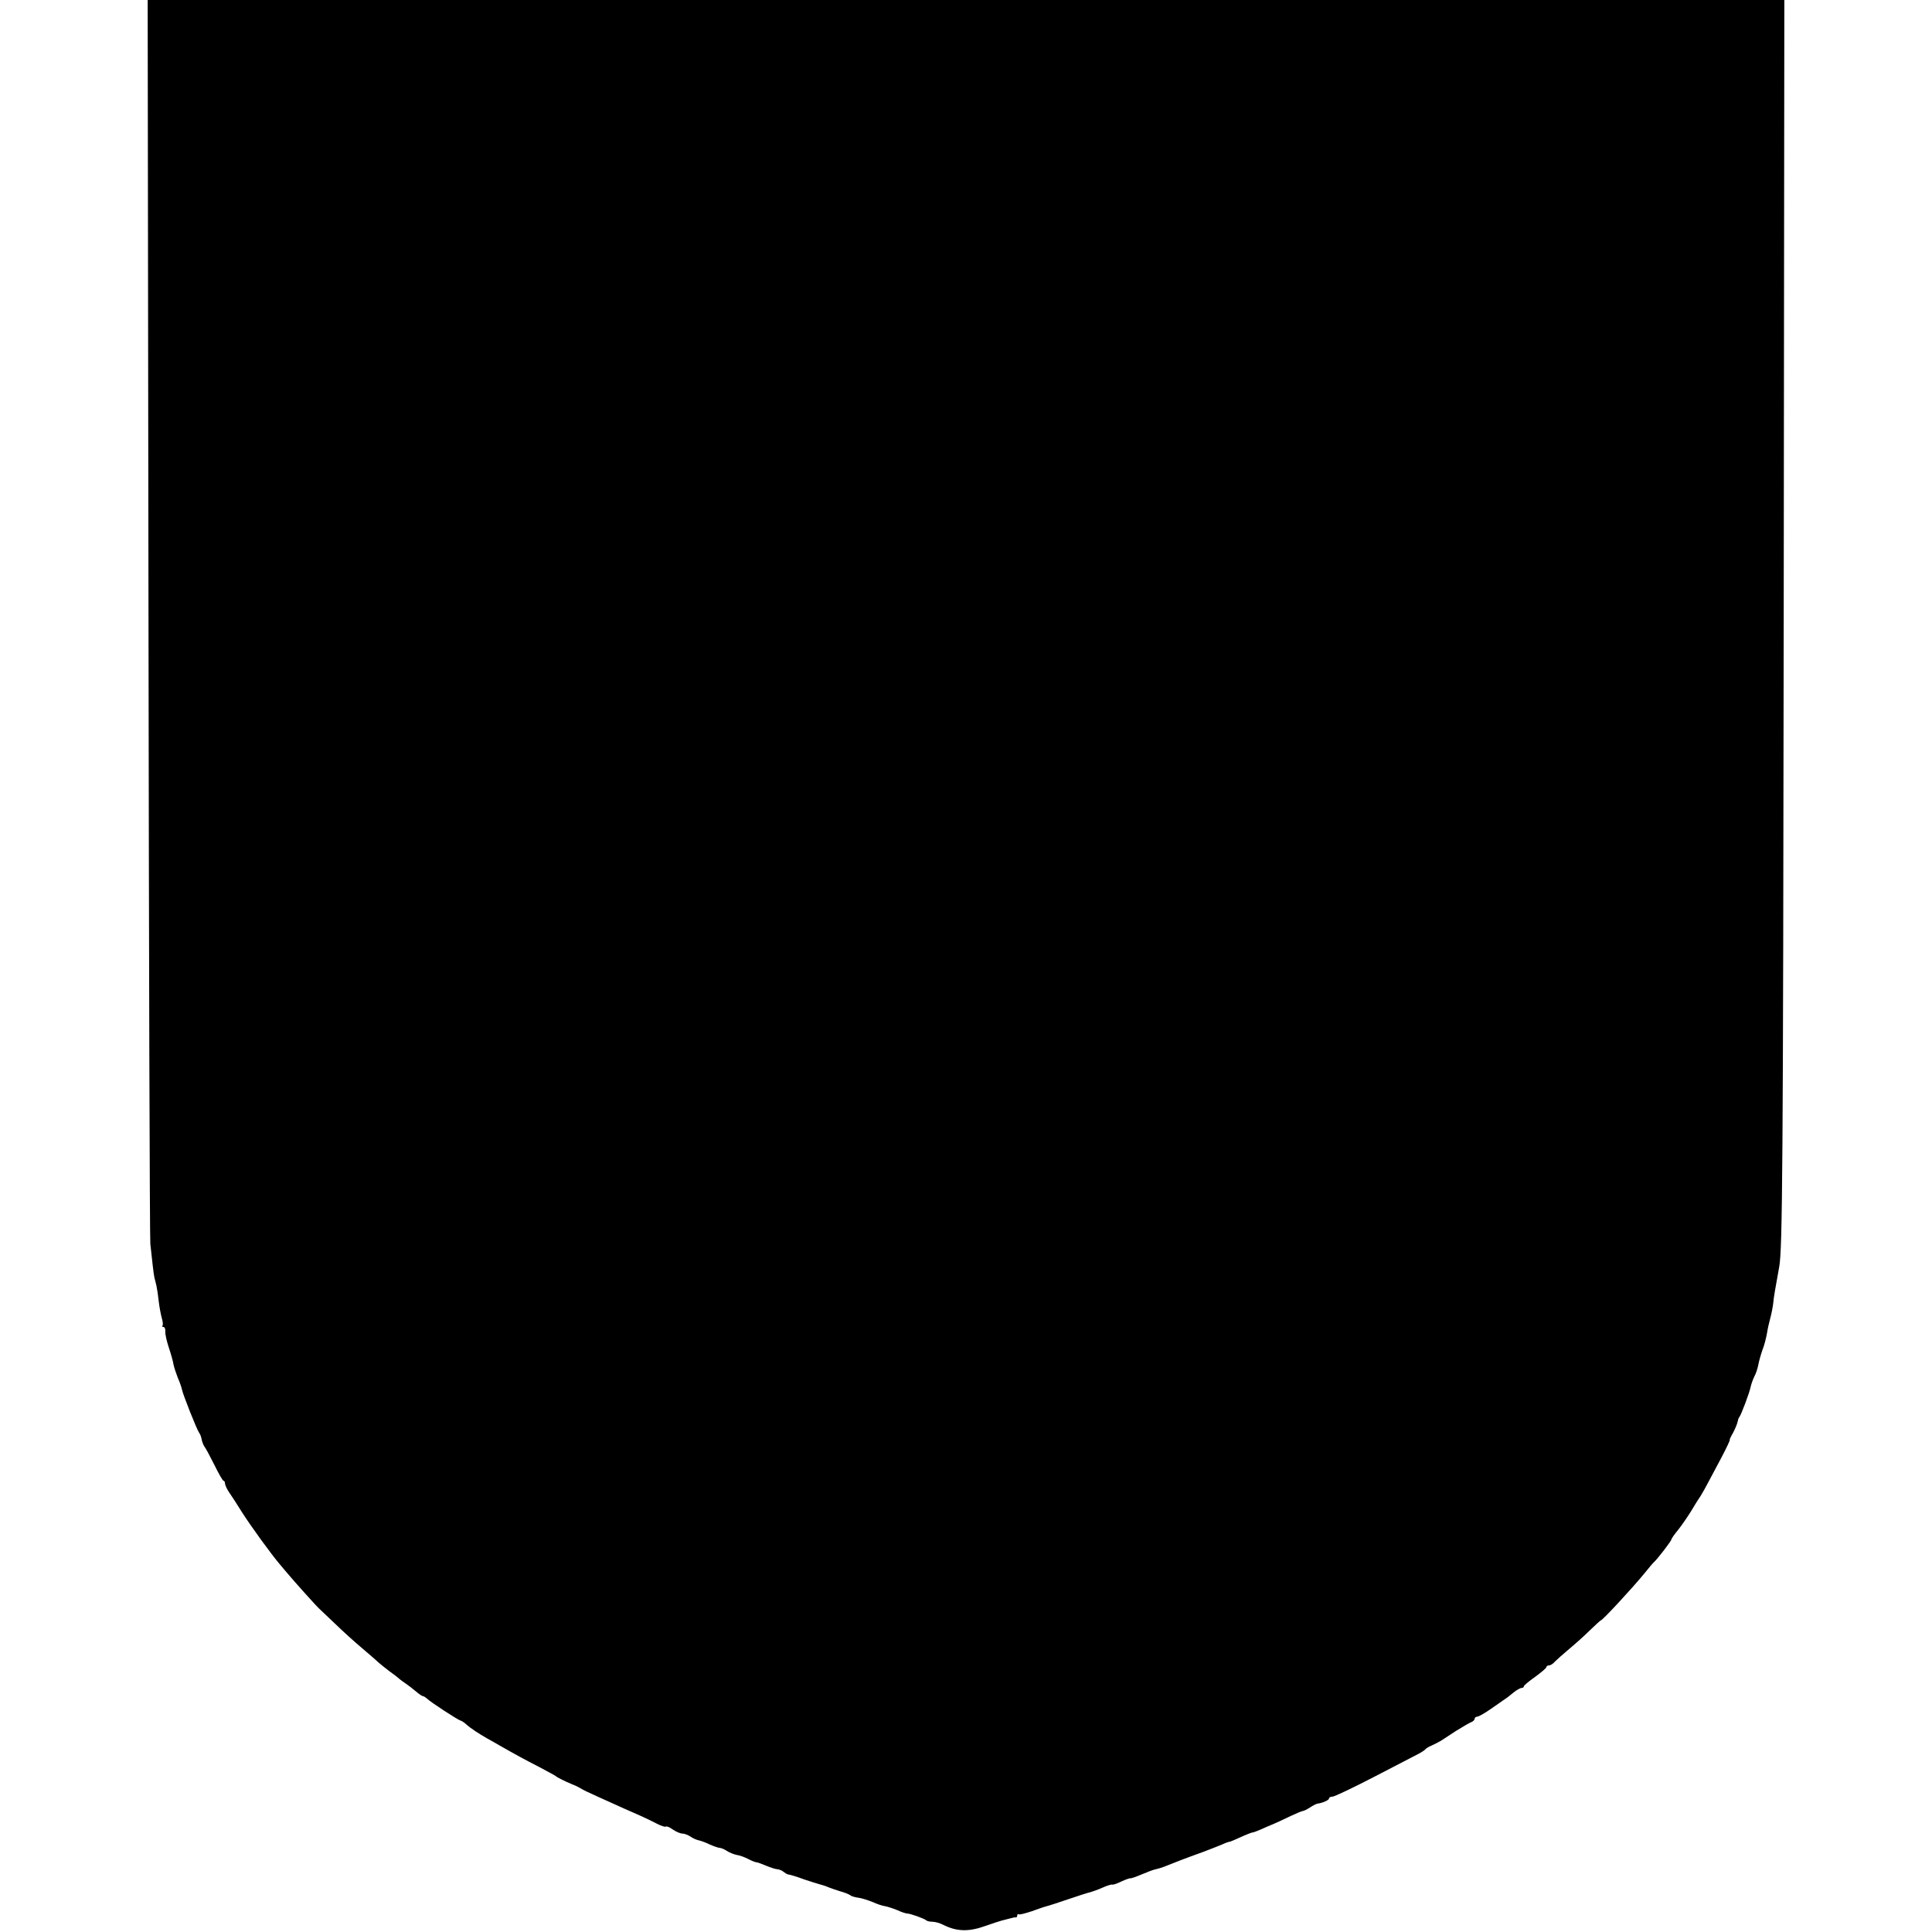
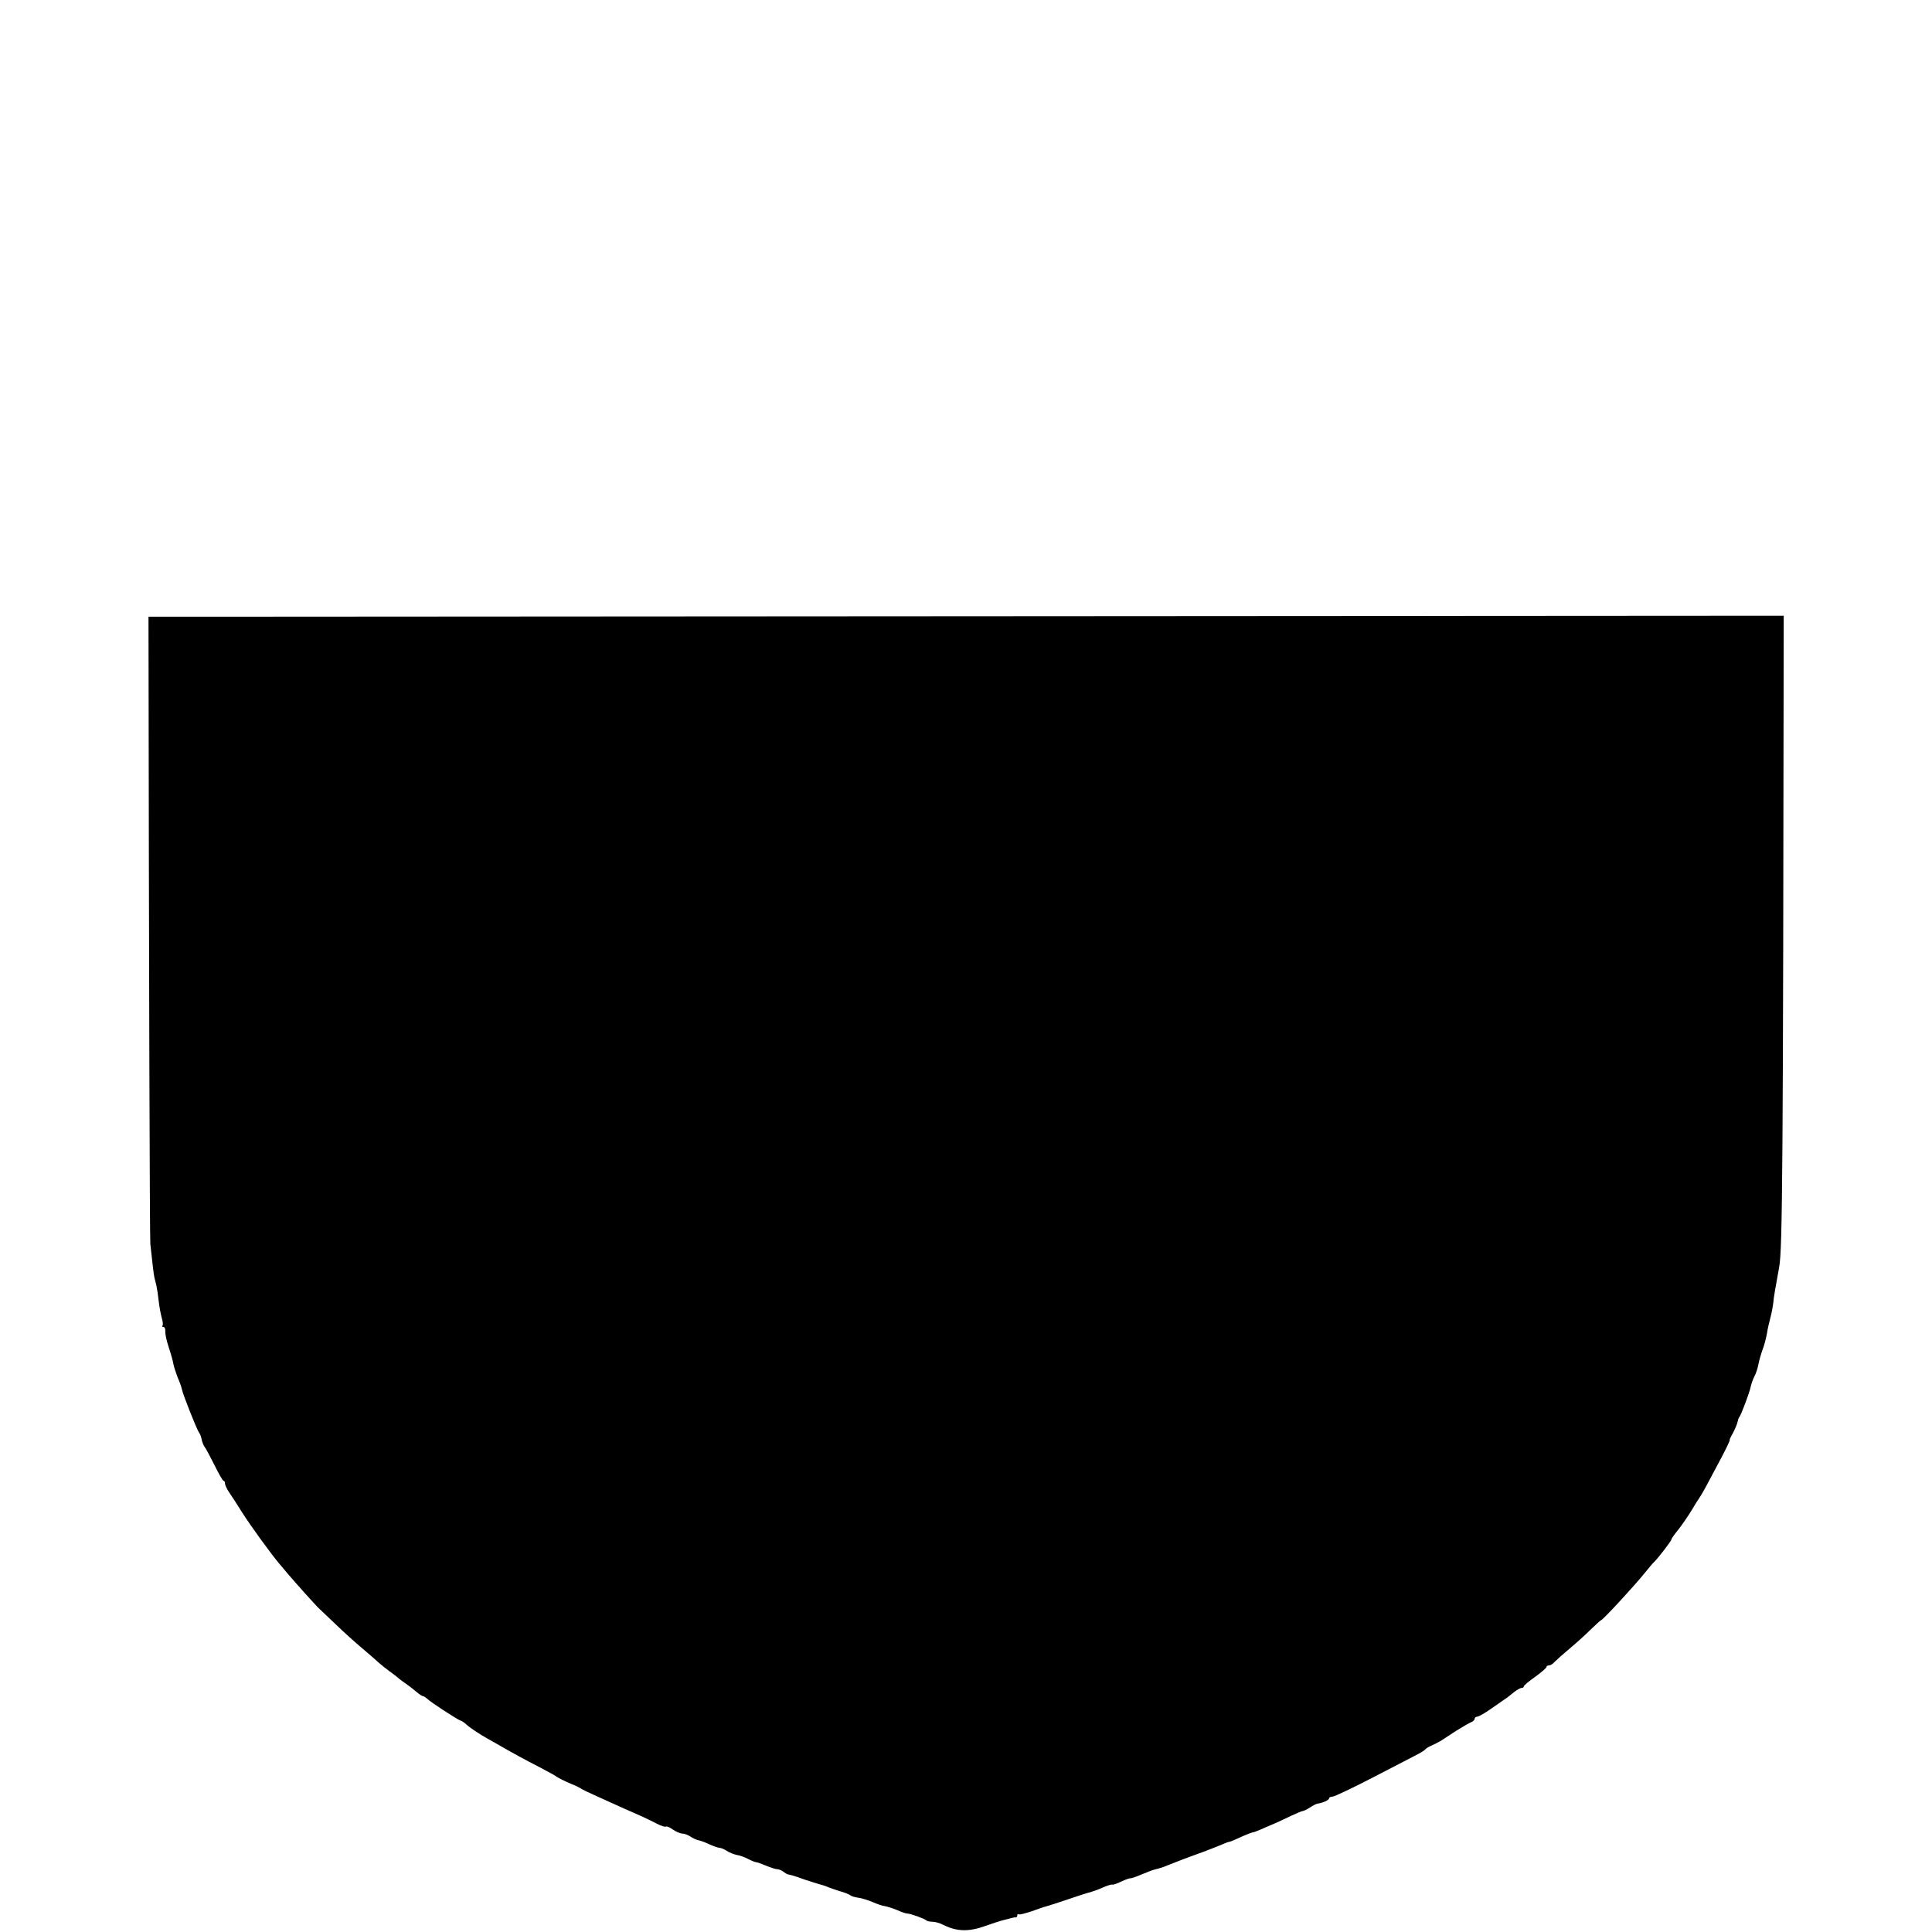
<svg xmlns="http://www.w3.org/2000/svg" version="1.0" width="942pt" height="942pt" viewBox="0 0 942 942" preserveAspectRatio="xMidYMid meet">
  <g transform="translate(0,942) scale(0.1,-0.1)" fill="#000000" stroke="none">
-     <path d="M724 6413 c2 -1655 6 -3030 9 -3058 3 -27 8 -72 11 -100 3 -27 7 -57 9 -65 2 -8 7 -26 10 -40 3 -14 8 -47 11 -75 3 -27 10 -64 15 -82 5 -17 7 -34 3 -37 -3 -3 -1 -6 5 -6 6 0 10 -10 9 -22 -1 -13 7 -48 17 -78 10 -30 21 -68 23 -83 3 -15 13 -44 21 -65 9 -20 18 -46 20 -56 4 -24 73 -197 84 -212 5 -6 10 -20 12 -31 2 -12 8 -27 13 -35 6 -7 28 -48 49 -90 21 -43 41 -78 45 -78 4 0 7 -6 7 -13 0 -7 9 -27 20 -43 11 -16 40 -60 64 -99 42 -66 142 -204 184 -253 11 -13 28 -33 38 -45 31 -37 141 -160 154 -171 6 -6 42 -40 80 -76 37 -36 97 -90 133 -120 35 -30 71 -61 78 -68 8 -7 30 -25 50 -40 21 -15 42 -31 48 -37 6 -5 22 -17 34 -25 12 -8 34 -25 48 -37 15 -13 30 -23 34 -23 4 0 13 -6 20 -12 18 -18 151 -104 163 -107 6 -1 19 -10 30 -20 20 -18 63 -46 100 -67 11 -6 38 -21 60 -34 77 -44 121 -68 195 -106 41 -22 77 -41 80 -44 6 -6 46 -26 80 -40 14 -5 32 -14 40 -19 8 -6 44 -23 80 -39 122 -55 165 -75 210 -94 25 -11 62 -29 83 -40 21 -11 41 -17 44 -14 3 3 18 -3 33 -14 16 -11 37 -20 47 -20 10 0 28 -7 40 -15 12 -8 29 -16 40 -18 10 -2 35 -11 55 -21 21 -9 42 -16 48 -16 6 0 21 -6 33 -14 12 -8 34 -17 48 -20 15 -2 40 -11 57 -20 17 -9 35 -16 40 -16 5 0 27 -8 48 -17 22 -9 46 -17 55 -17 9 -1 22 -6 30 -13 8 -6 17 -12 21 -12 15 -3 34 -8 83 -26 28 -9 59 -19 70 -22 11 -3 29 -8 40 -13 11 -5 38 -14 60 -21 22 -6 45 -15 51 -20 6 -5 24 -10 40 -12 16 -2 47 -12 69 -21 22 -10 49 -19 60 -20 11 -2 37 -10 59 -19 21 -10 44 -17 50 -17 15 0 84 -25 92 -33 4 -4 18 -7 31 -7 13 0 37 -7 52 -15 66 -33 124 -35 207 -5 33 12 68 23 79 26 11 3 27 7 35 9 8 2 17 4 20 5 3 1 8 2 13 1 4 0 7 4 7 10 0 5 3 8 8 5 4 -2 32 5 62 15 30 11 62 22 71 24 8 2 56 17 105 34 50 17 99 33 110 35 10 3 37 12 59 22 22 10 44 17 49 15 5 -1 25 6 45 16 20 9 39 16 43 15 4 -1 29 8 55 19 26 11 57 23 68 25 11 2 37 10 58 19 40 16 80 32 172 65 33 12 74 29 92 36 17 8 34 14 38 14 3 0 27 10 53 22 26 12 52 22 57 23 6 0 24 7 40 14 17 8 46 20 65 28 19 8 57 26 84 39 28 13 54 24 58 24 5 0 21 8 35 17 15 10 31 18 37 19 25 3 56 17 56 25 0 5 7 9 17 9 9 0 100 43 202 96 102 53 200 104 216 112 17 9 32 19 35 23 3 4 17 13 30 18 14 6 34 17 45 23 11 7 45 29 75 49 31 19 63 38 73 42 9 3 17 11 17 17 0 5 6 10 13 10 6 0 35 16 62 35 28 19 59 41 69 48 10 6 31 22 46 35 15 12 33 22 39 22 6 0 11 3 11 8 0 4 25 25 55 46 30 22 55 43 55 48 0 4 6 8 13 8 7 0 20 8 28 18 9 9 40 37 70 62 30 25 76 66 103 93 27 26 50 47 52 47 8 0 156 160 213 230 20 25 41 50 47 55 19 18 84 103 84 110 0 4 15 25 34 48 18 23 46 64 62 90 16 27 37 61 47 75 9 15 24 41 32 57 9 17 38 72 65 122 27 51 47 93 44 93 -2 0 5 15 16 34 10 19 20 43 22 53 2 10 5 20 8 23 8 7 51 121 56 149 3 13 11 36 18 50 8 14 16 40 19 56 3 17 12 49 20 72 9 22 18 58 22 80 3 21 11 56 17 78 6 22 12 54 14 72 2 27 10 70 29 176 16 85 19 485 22 3175 l3 3002 -3990 0 -3990 0 4 -3007z" />
+     <path d="M724 6413 c2 -1655 6 -3030 9 -3058 3 -27 8 -72 11 -100 3 -27 7 -57 9 -65 2 -8 7 -26 10 -40 3 -14 8 -47 11 -75 3 -27 10 -64 15 -82 5 -17 7 -34 3 -37 -3 -3 -1 -6 5 -6 6 0 10 -10 9 -22 -1 -13 7 -48 17 -78 10 -30 21 -68 23 -83 3 -15 13 -44 21 -65 9 -20 18 -46 20 -56 4 -24 73 -197 84 -212 5 -6 10 -20 12 -31 2 -12 8 -27 13 -35 6 -7 28 -48 49 -90 21 -43 41 -78 45 -78 4 0 7 -6 7 -13 0 -7 9 -27 20 -43 11 -16 40 -60 64 -99 42 -66 142 -204 184 -253 11 -13 28 -33 38 -45 31 -37 141 -160 154 -171 6 -6 42 -40 80 -76 37 -36 97 -90 133 -120 35 -30 71 -61 78 -68 8 -7 30 -25 50 -40 21 -15 42 -31 48 -37 6 -5 22 -17 34 -25 12 -8 34 -25 48 -37 15 -13 30 -23 34 -23 4 0 13 -6 20 -12 18 -18 151 -104 163 -107 6 -1 19 -10 30 -20 20 -18 63 -46 100 -67 11 -6 38 -21 60 -34 77 -44 121 -68 195 -106 41 -22 77 -41 80 -44 6 -6 46 -26 80 -40 14 -5 32 -14 40 -19 8 -6 44 -23 80 -39 122 -55 165 -75 210 -94 25 -11 62 -29 83 -40 21 -11 41 -17 44 -14 3 3 18 -3 33 -14 16 -11 37 -20 47 -20 10 0 28 -7 40 -15 12 -8 29 -16 40 -18 10 -2 35 -11 55 -21 21 -9 42 -16 48 -16 6 0 21 -6 33 -14 12 -8 34 -17 48 -20 15 -2 40 -11 57 -20 17 -9 35 -16 40 -16 5 0 27 -8 48 -17 22 -9 46 -17 55 -17 9 -1 22 -6 30 -13 8 -6 17 -12 21 -12 15 -3 34 -8 83 -26 28 -9 59 -19 70 -22 11 -3 29 -8 40 -13 11 -5 38 -14 60 -21 22 -6 45 -15 51 -20 6 -5 24 -10 40 -12 16 -2 47 -12 69 -21 22 -10 49 -19 60 -20 11 -2 37 -10 59 -19 21 -10 44 -17 50 -17 15 0 84 -25 92 -33 4 -4 18 -7 31 -7 13 0 37 -7 52 -15 66 -33 124 -35 207 -5 33 12 68 23 79 26 11 3 27 7 35 9 8 2 17 4 20 5 3 1 8 2 13 1 4 0 7 4 7 10 0 5 3 8 8 5 4 -2 32 5 62 15 30 11 62 22 71 24 8 2 56 17 105 34 50 17 99 33 110 35 10 3 37 12 59 22 22 10 44 17 49 15 5 -1 25 6 45 16 20 9 39 16 43 15 4 -1 29 8 55 19 26 11 57 23 68 25 11 2 37 10 58 19 40 16 80 32 172 65 33 12 74 29 92 36 17 8 34 14 38 14 3 0 27 10 53 22 26 12 52 22 57 23 6 0 24 7 40 14 17 8 46 20 65 28 19 8 57 26 84 39 28 13 54 24 58 24 5 0 21 8 35 17 15 10 31 18 37 19 25 3 56 17 56 25 0 5 7 9 17 9 9 0 100 43 202 96 102 53 200 104 216 112 17 9 32 19 35 23 3 4 17 13 30 18 14 6 34 17 45 23 11 7 45 29 75 49 31 19 63 38 73 42 9 3 17 11 17 17 0 5 6 10 13 10 6 0 35 16 62 35 28 19 59 41 69 48 10 6 31 22 46 35 15 12 33 22 39 22 6 0 11 3 11 8 0 4 25 25 55 46 30 22 55 43 55 48 0 4 6 8 13 8 7 0 20 8 28 18 9 9 40 37 70 62 30 25 76 66 103 93 27 26 50 47 52 47 8 0 156 160 213 230 20 25 41 50 47 55 19 18 84 103 84 110 0 4 15 25 34 48 18 23 46 64 62 90 16 27 37 61 47 75 9 15 24 41 32 57 9 17 38 72 65 122 27 51 47 93 44 93 -2 0 5 15 16 34 10 19 20 43 22 53 2 10 5 20 8 23 8 7 51 121 56 149 3 13 11 36 18 50 8 14 16 40 19 56 3 17 12 49 20 72 9 22 18 58 22 80 3 21 11 56 17 78 6 22 12 54 14 72 2 27 10 70 29 176 16 85 19 485 22 3175 z" />
  </g>
</svg>